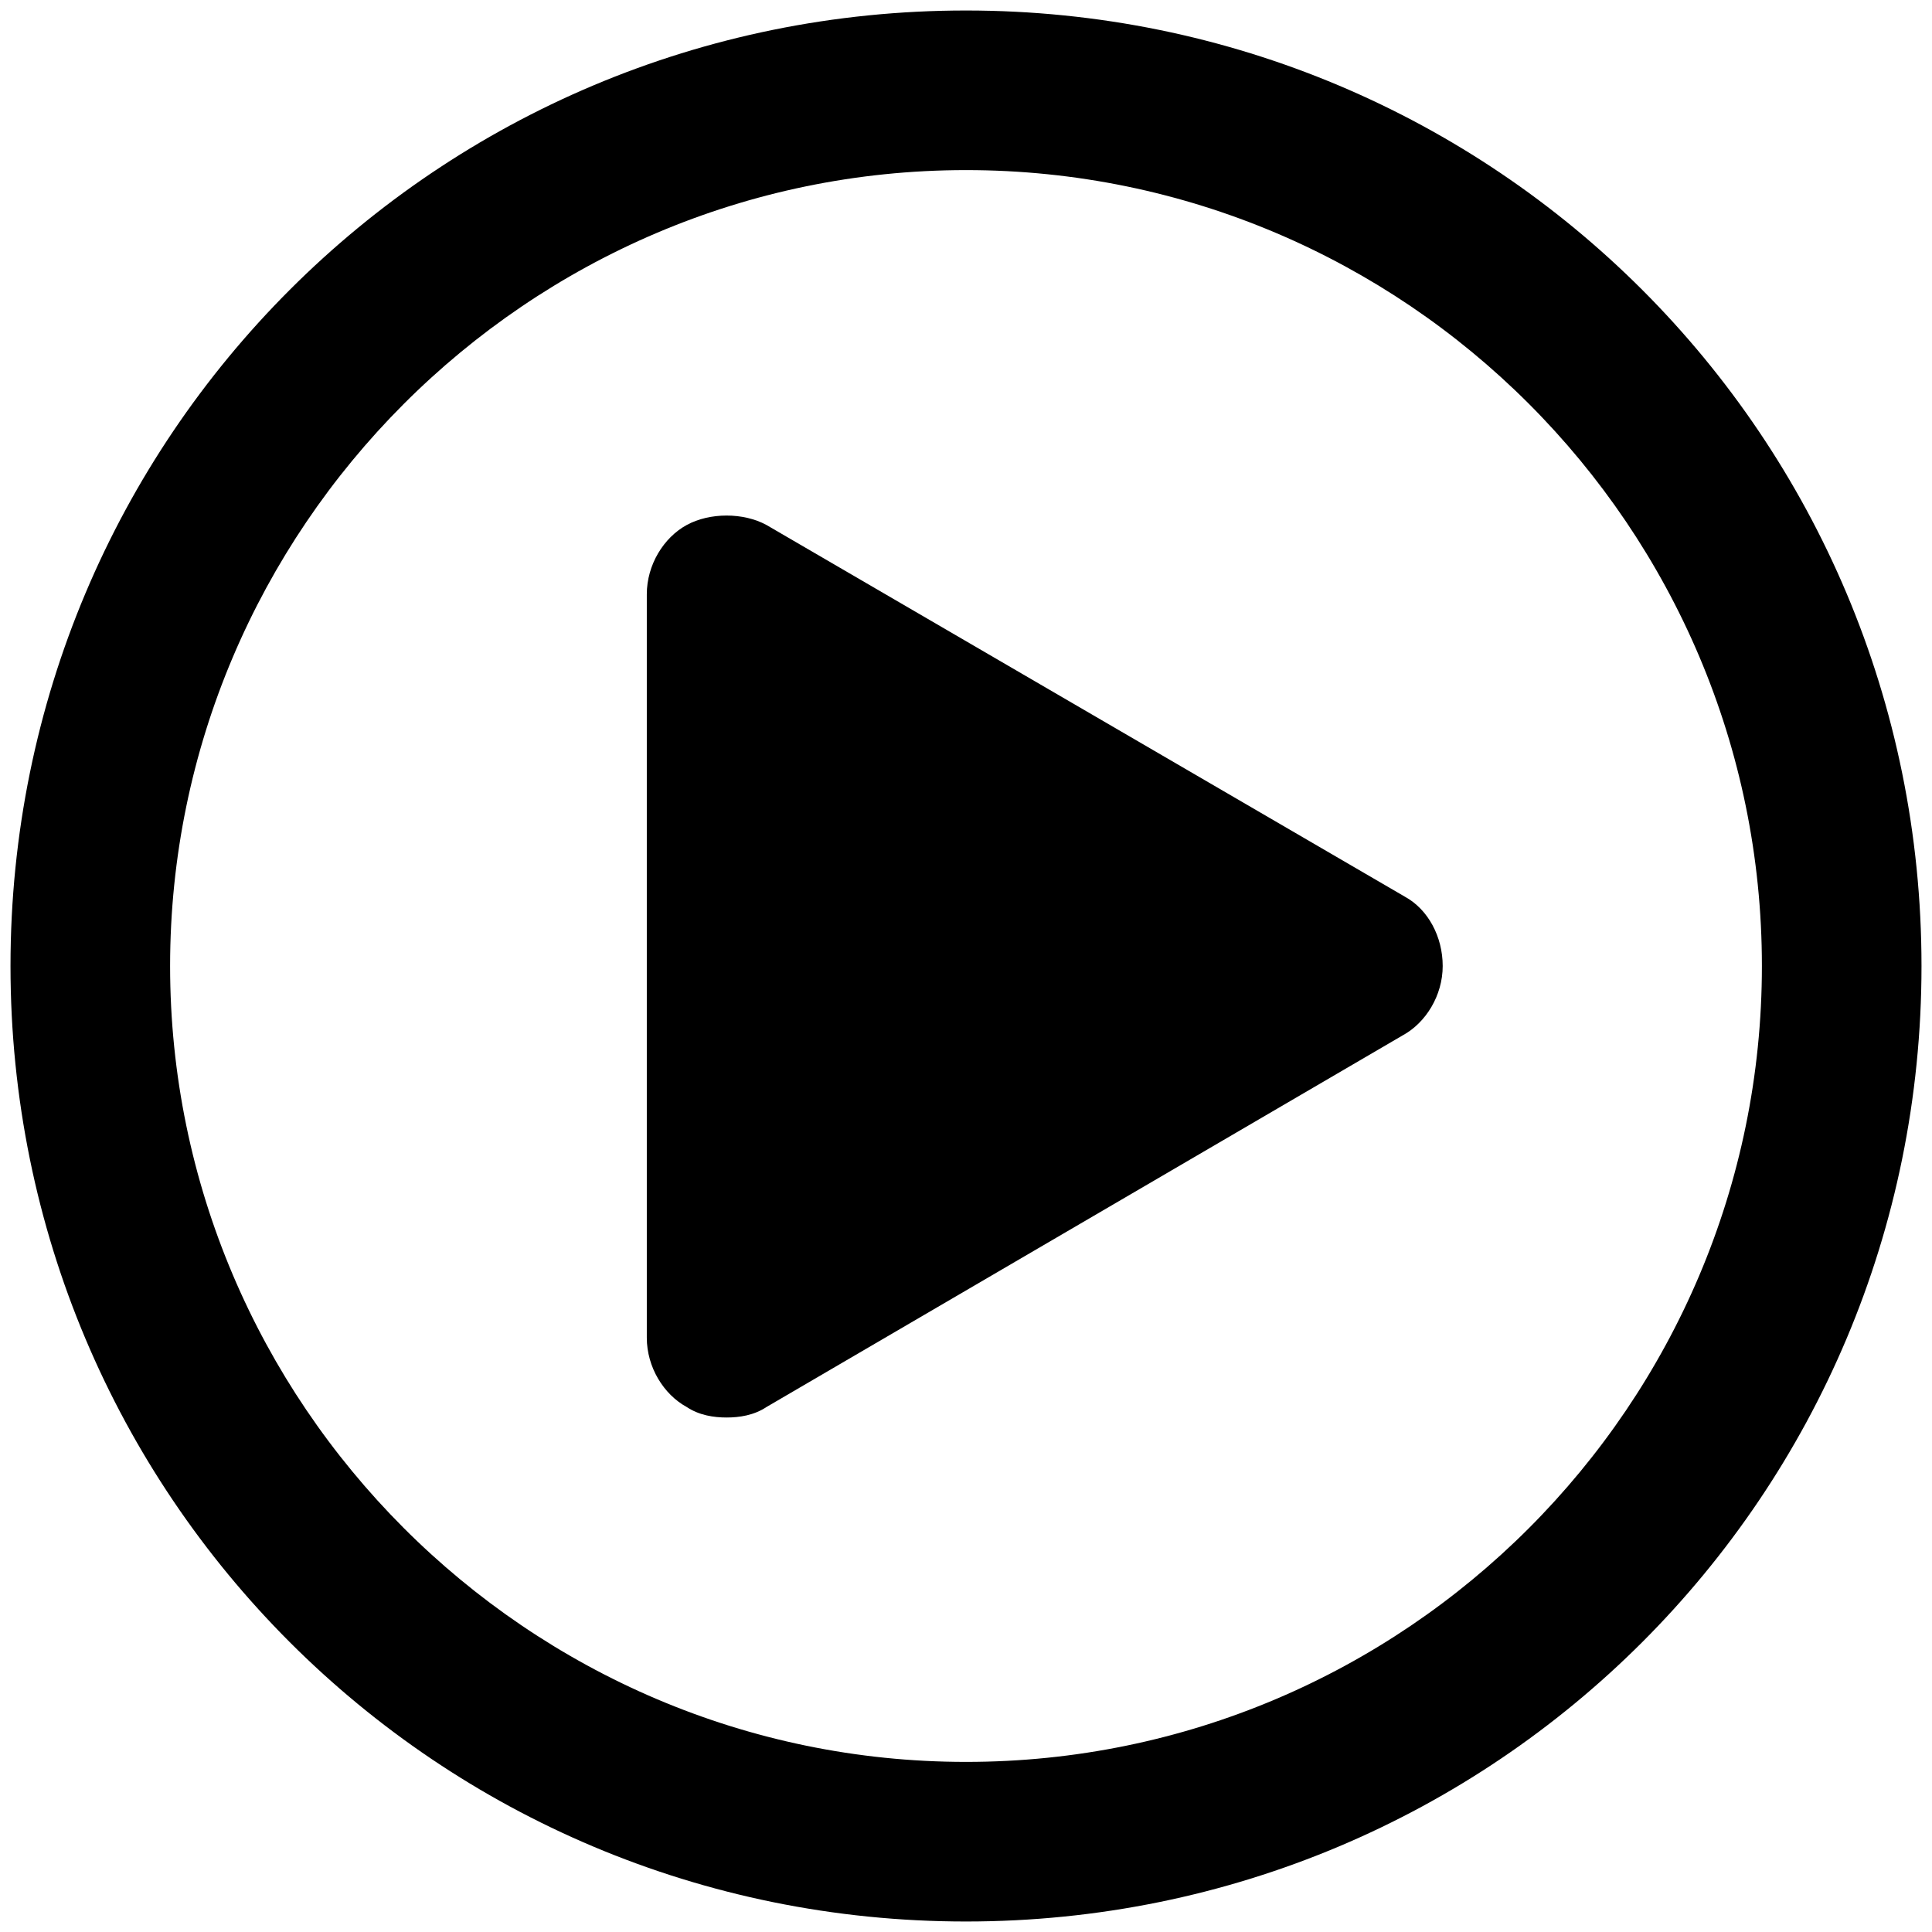
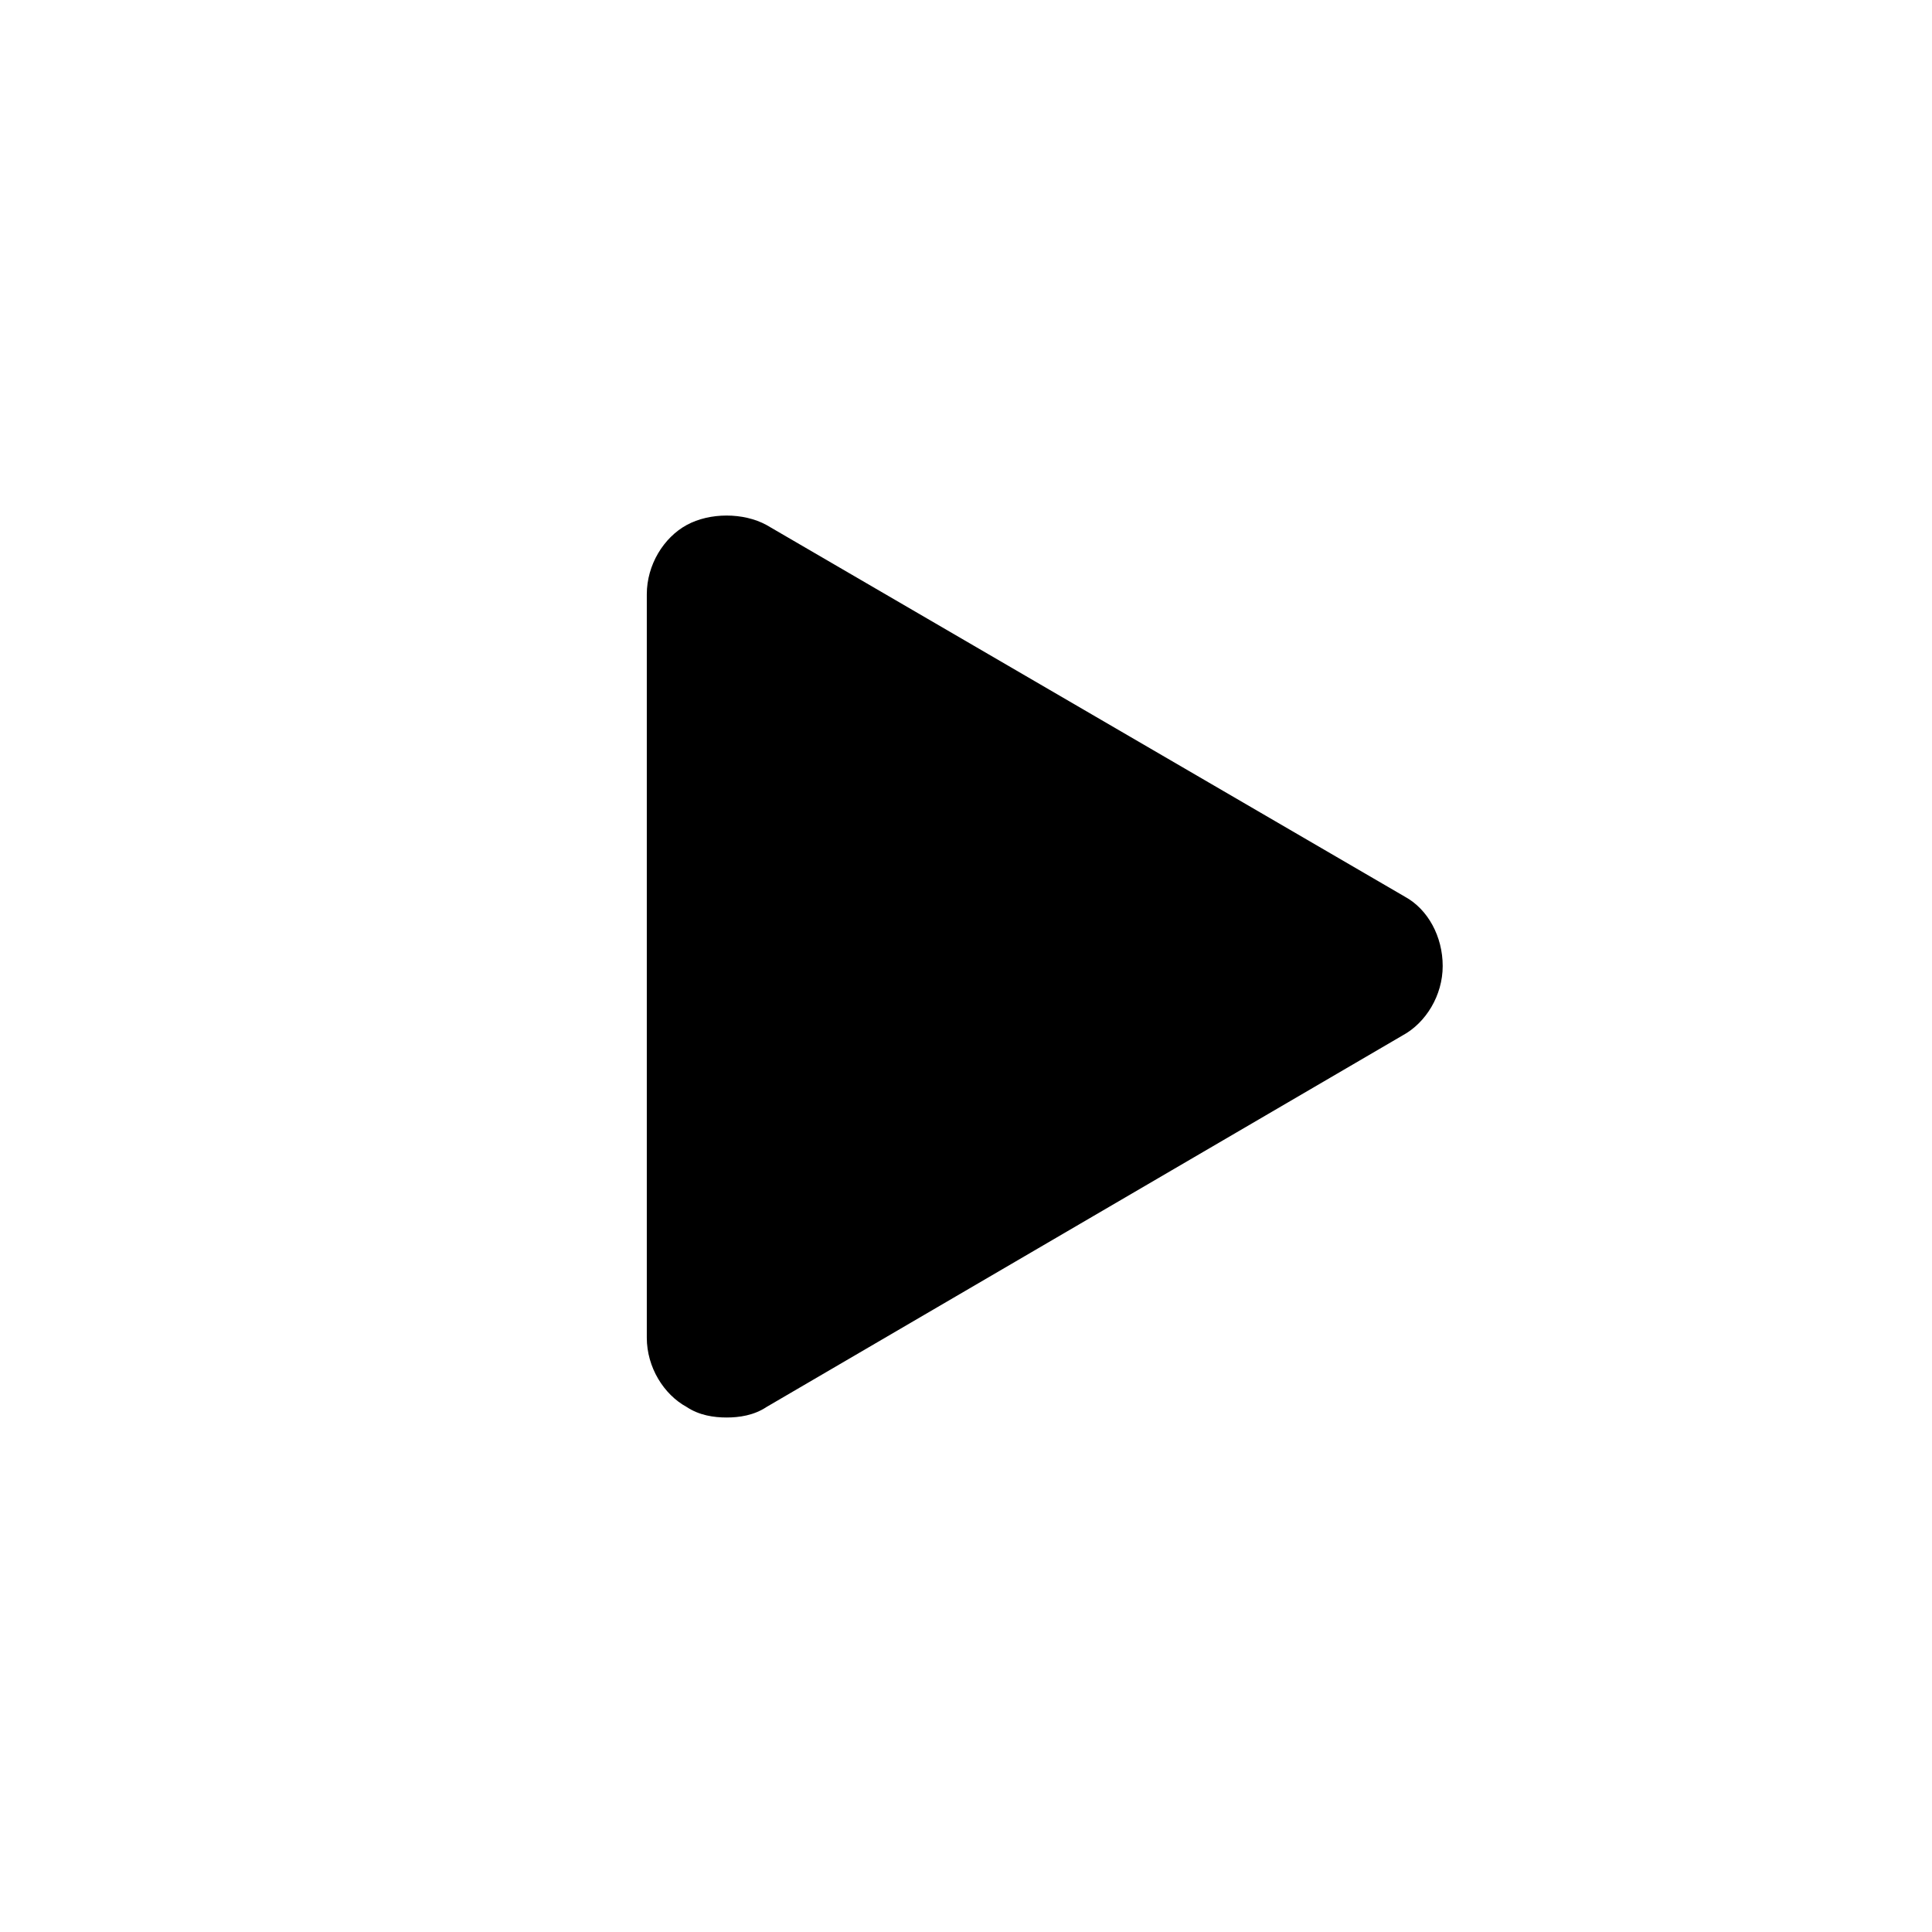
<svg xmlns="http://www.w3.org/2000/svg" height="92" viewBox="0 0 92 92" width="92">
  <g>
-     <path d="m46 .5c-25.2 0-45.5 20.3-45.5 45.5s20.3 45.5 45.5 45.5 45.5-20.3 45.5-45.5-20.3-45.5-45.5-45.5zm0 83.4c-20.9 0-37.9-17.1-37.9-37.9s17-37.9 37.9-37.9 37.9 17 37.9 37.9-17 37.9-37.9 37.9z" />
    <path d="m66.9 42.7-30.4-17.7c-1.1-.6-2.7-.6-3.8 0s-1.9 1.9-1.9 3.3v35.4c0 1.4.8 2.7 1.9 3.3.6.4 1.3.5 1.9.5s1.3-.1 1.9-.5l30.3-17.7c1.1-.6 1.9-1.9 1.9-3.3s-.7-2.7-1.8-3.3z" />
  </g>
</svg>